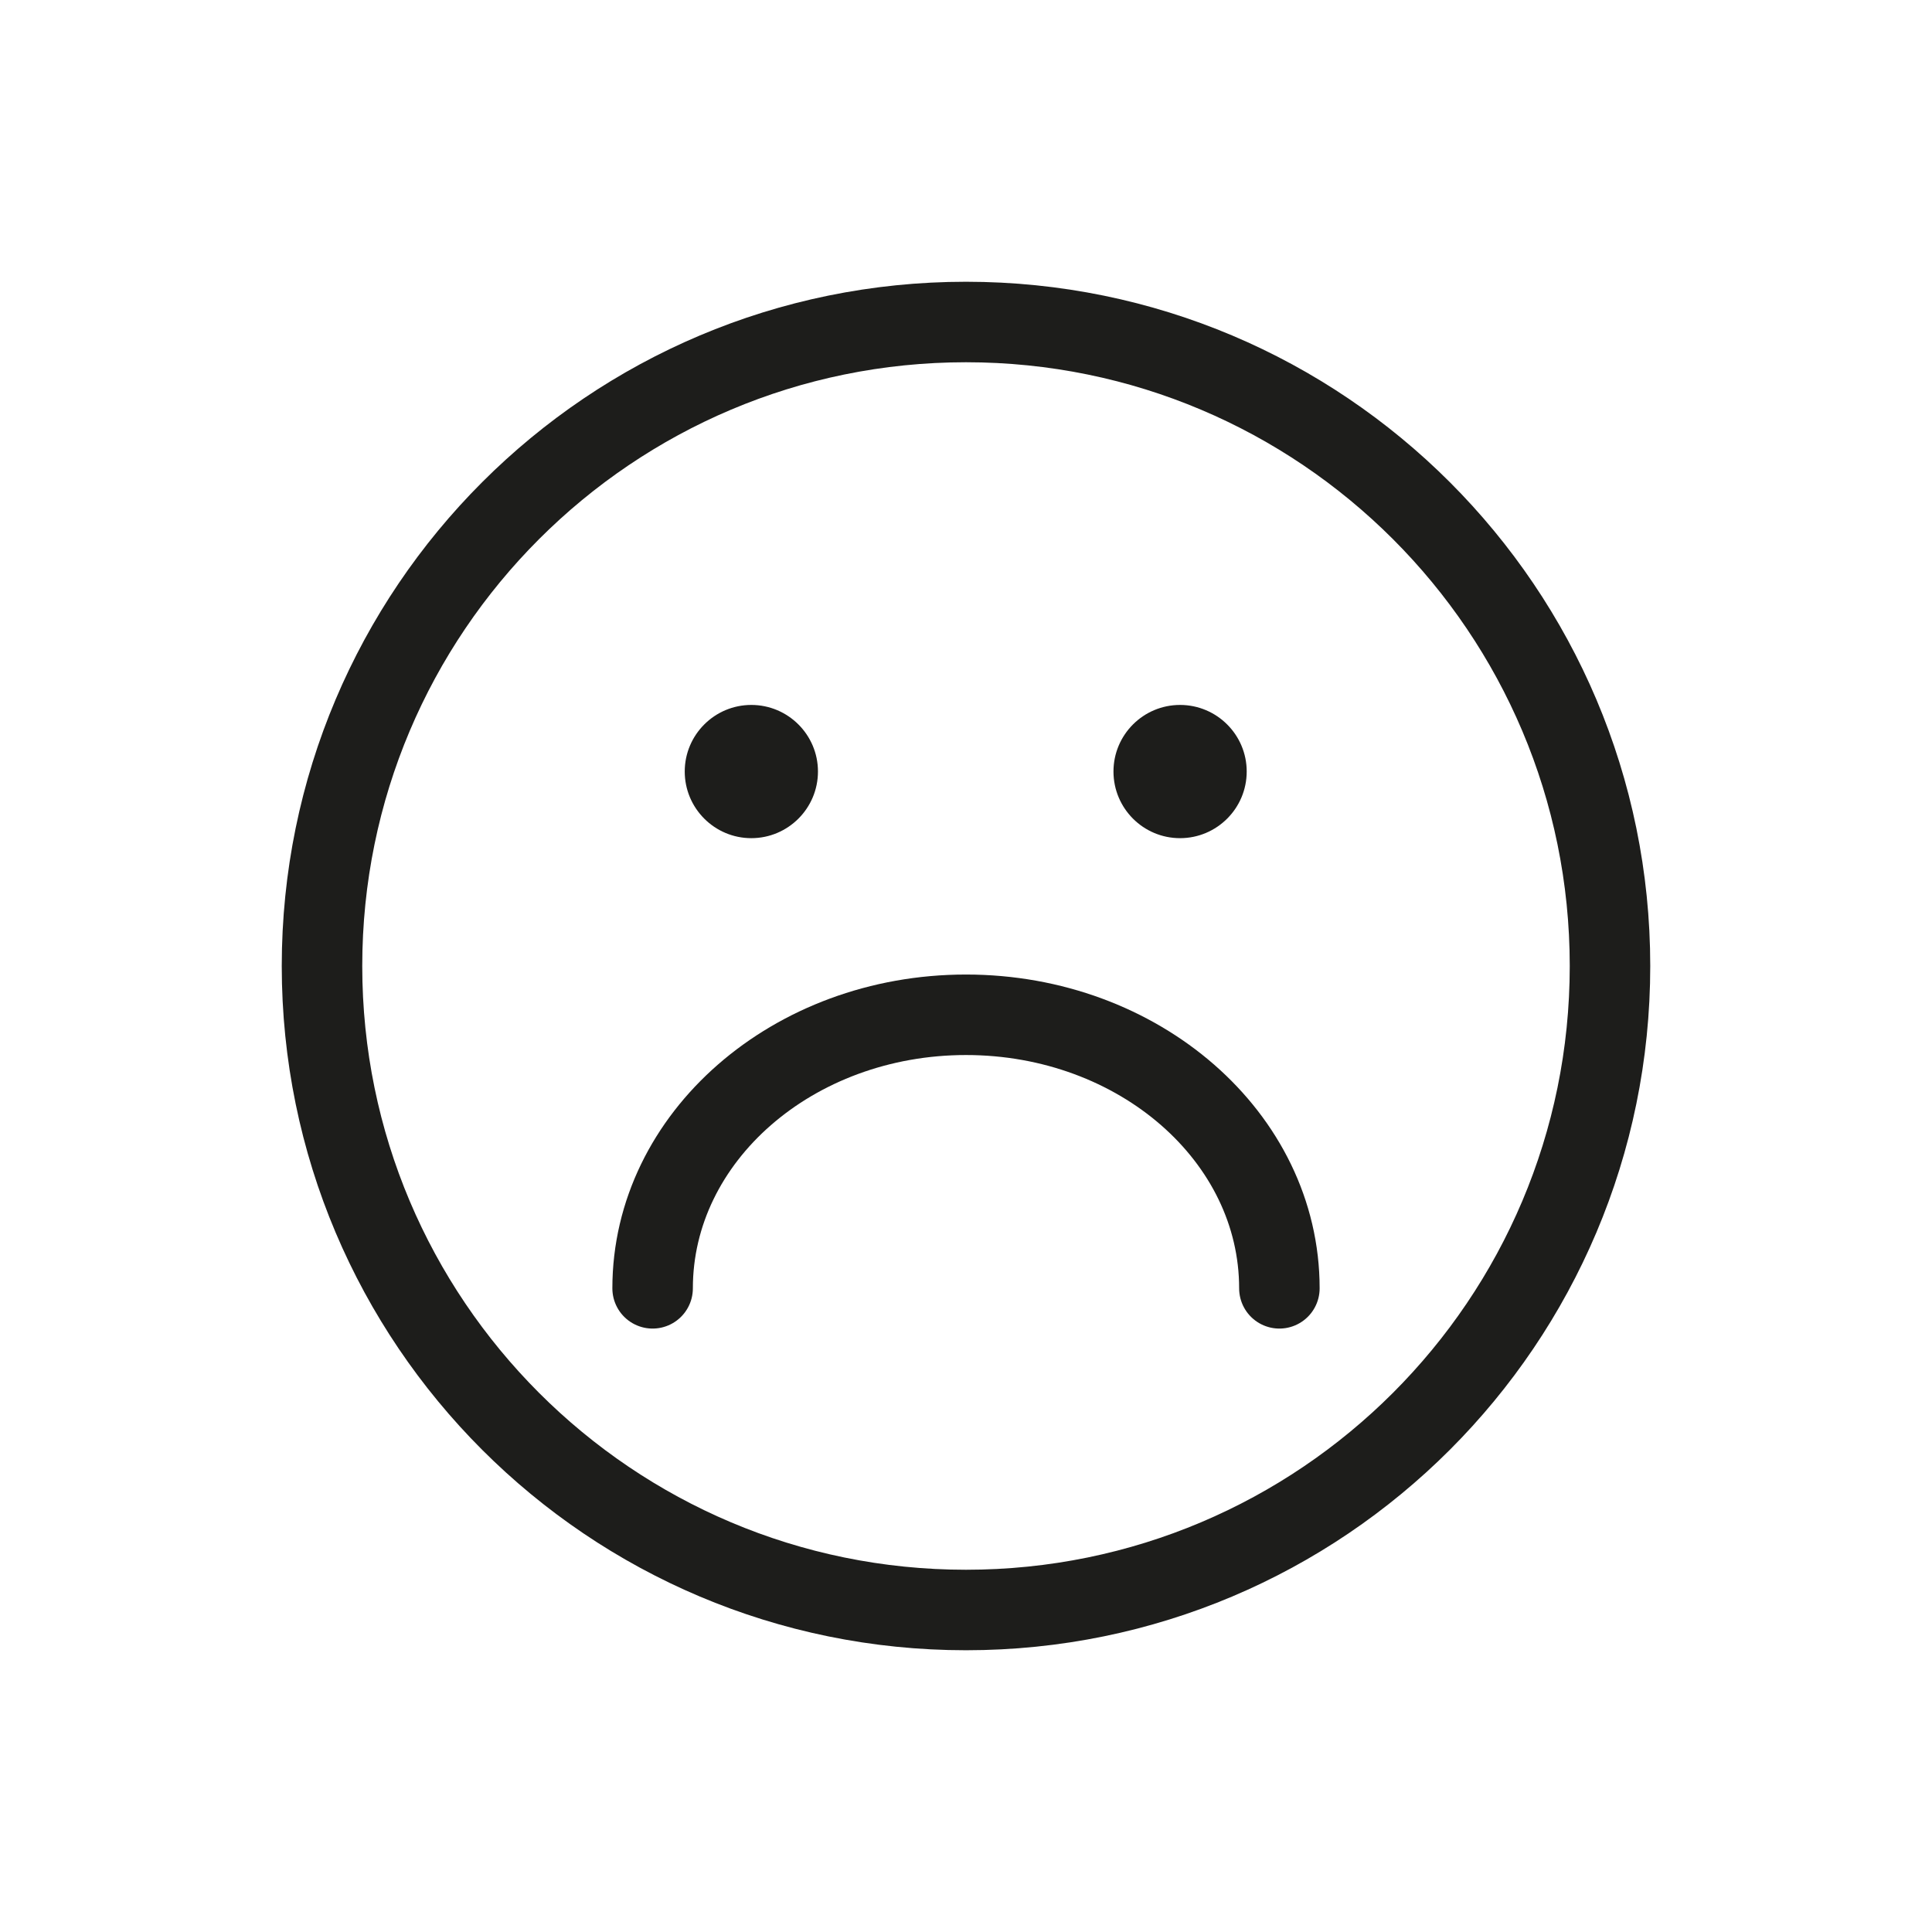
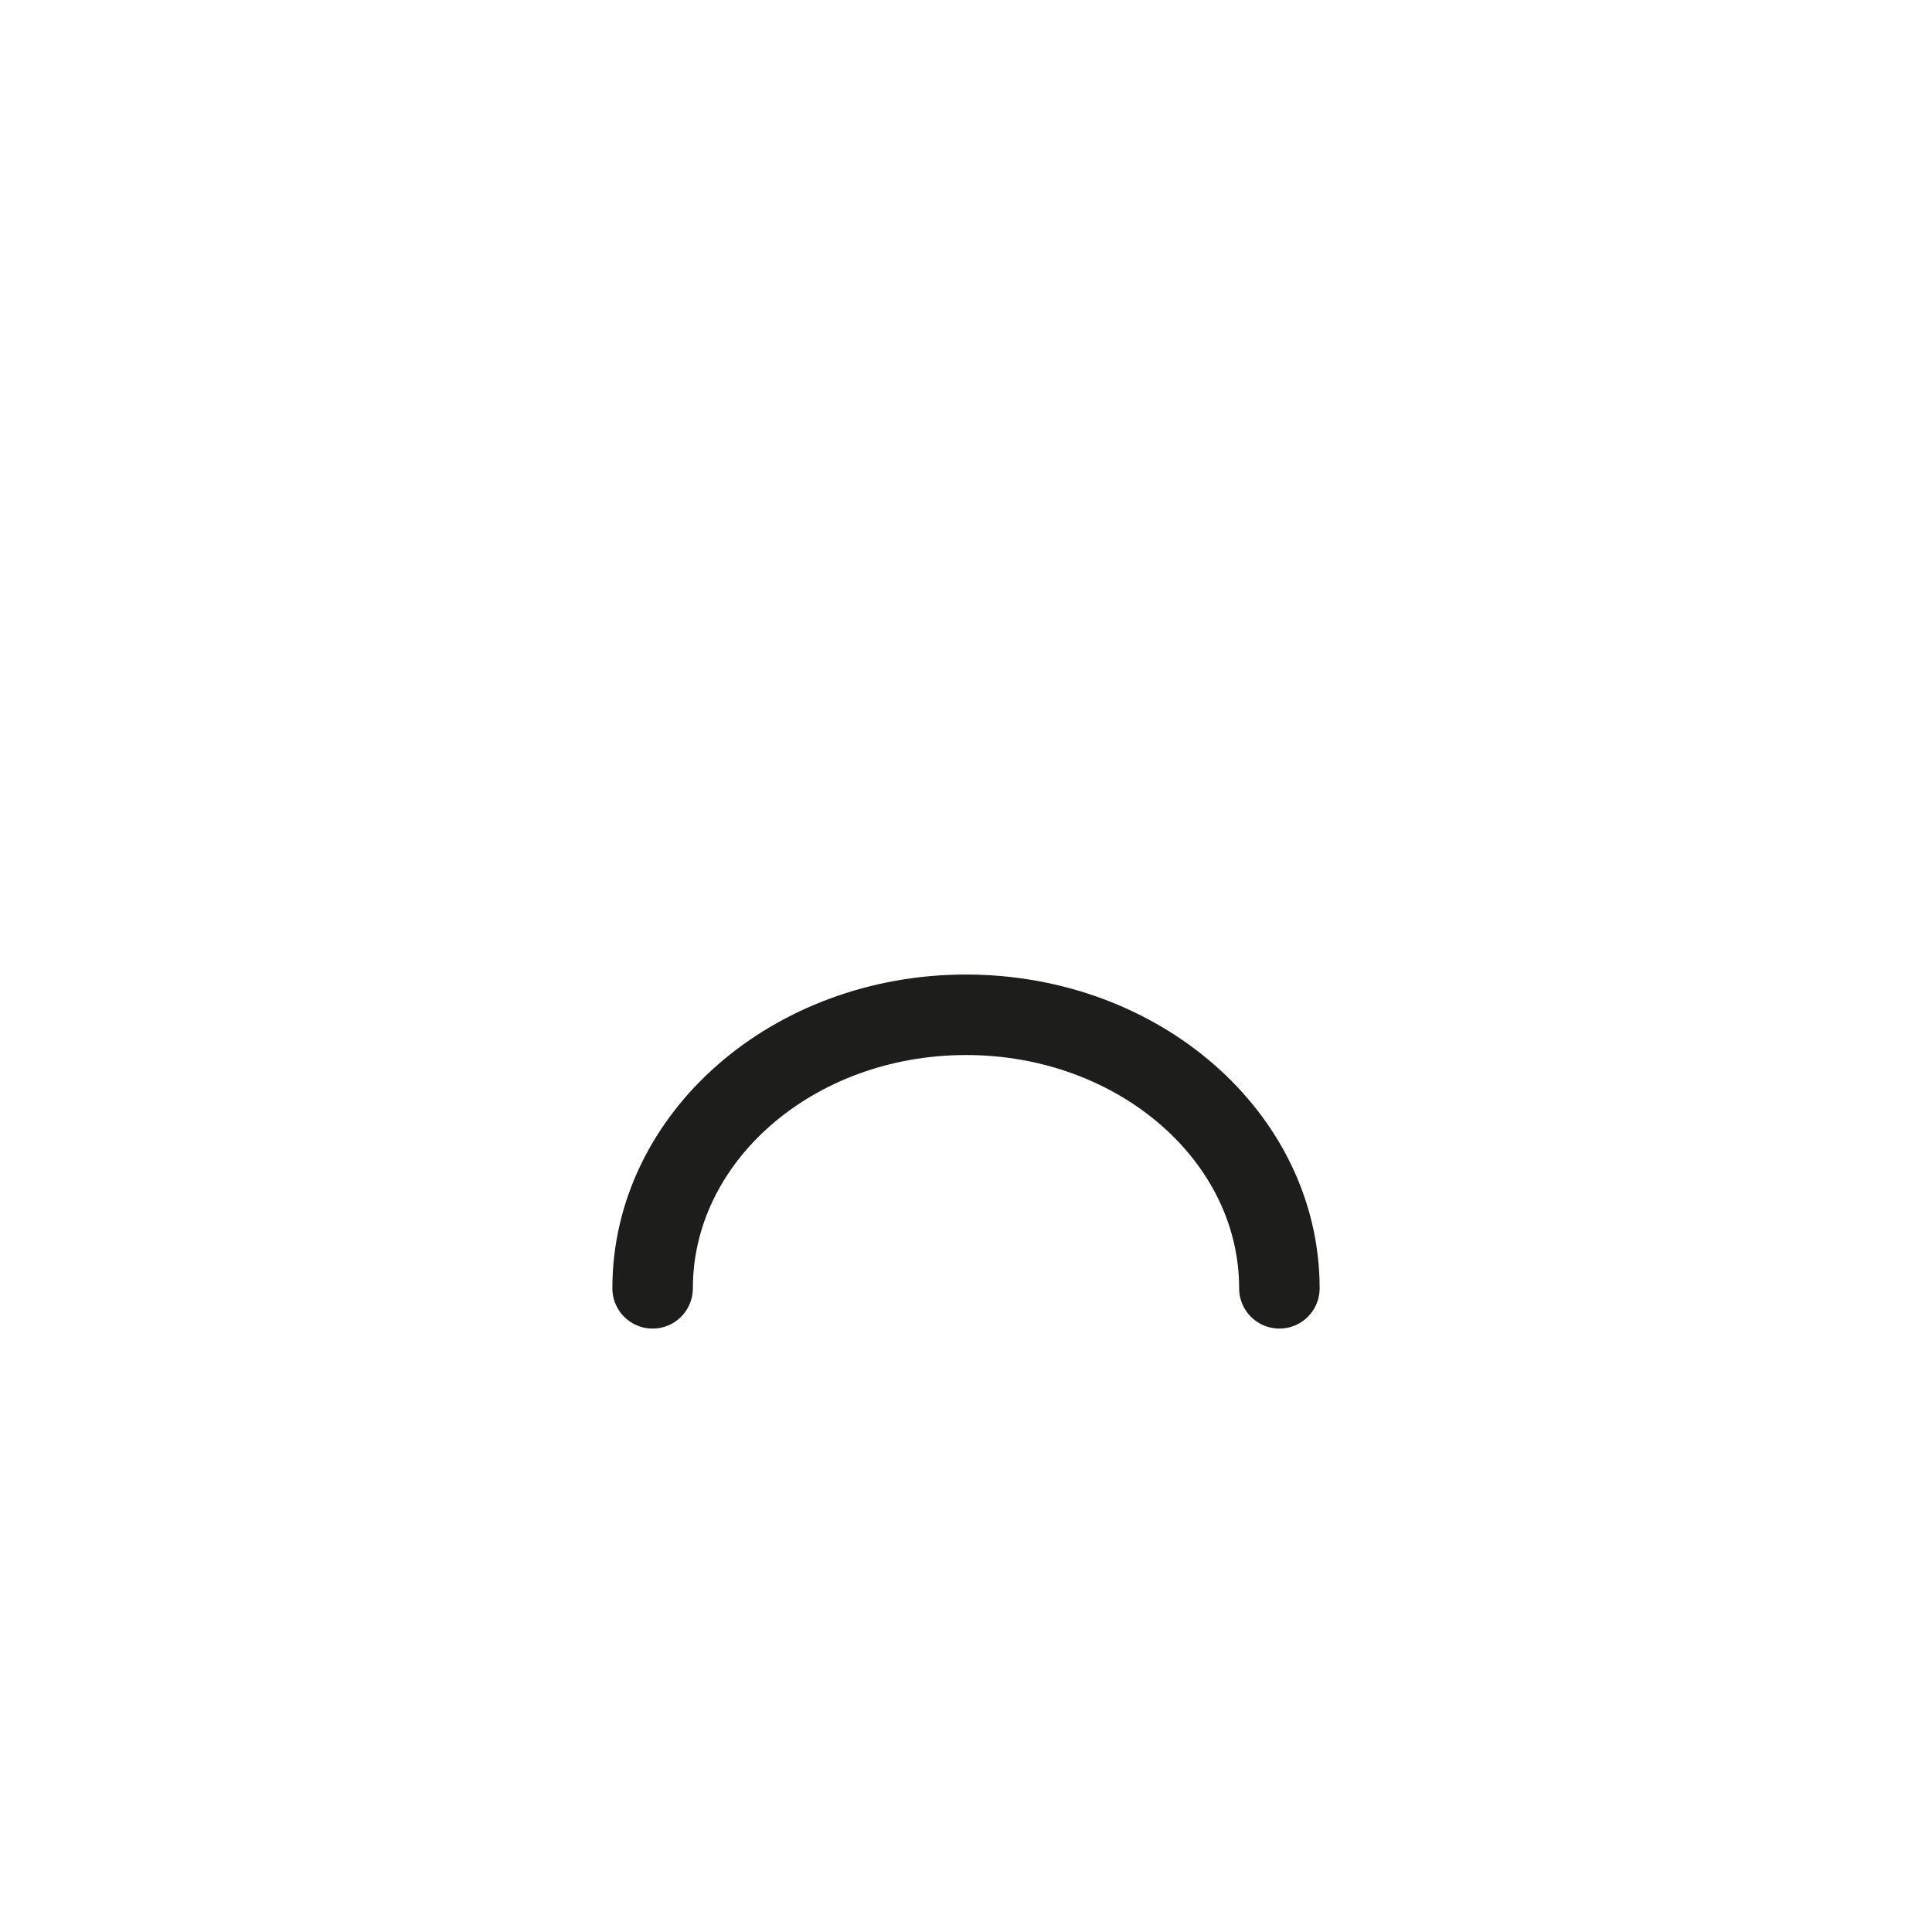
<svg xmlns="http://www.w3.org/2000/svg" fill="none" viewBox="0 0 24 24" height="24" width="24">
-   <path fill="#1D1D1B" d="M14.659 10.412C15.116 10.412 15.487 10.041 15.487 9.584C15.487 9.128 15.116 8.757 14.659 8.757C14.202 8.757 13.832 9.128 13.832 9.584C13.832 10.041 14.202 10.412 14.659 10.412Z" />
-   <path stroke-linecap="round" stroke-miterlimit="10" stroke="#1D1D1B" d="M12 20C16.418 20 20 16.418 20 12C20 7.582 16.418 4 12 4C7.582 4 4 7.582 4 12C4 16.418 7.582 20 12 20Z" />
-   <path fill="#1D1D1B" d="M9.333 10.412C9.79 10.412 10.161 10.041 10.161 9.584C10.161 9.128 9.79 8.757 9.333 8.757C8.877 8.757 8.506 9.128 8.506 9.584C8.506 10.041 8.877 10.412 9.333 10.412Z" />
  <path stroke-linecap="round" stroke-miterlimit="10" stroke="#1D1D1B" d="M8.107 16.004C8.107 14.127 9.85 12.606 12 12.606C14.15 12.606 15.893 14.127 15.893 16.004" />
</svg>